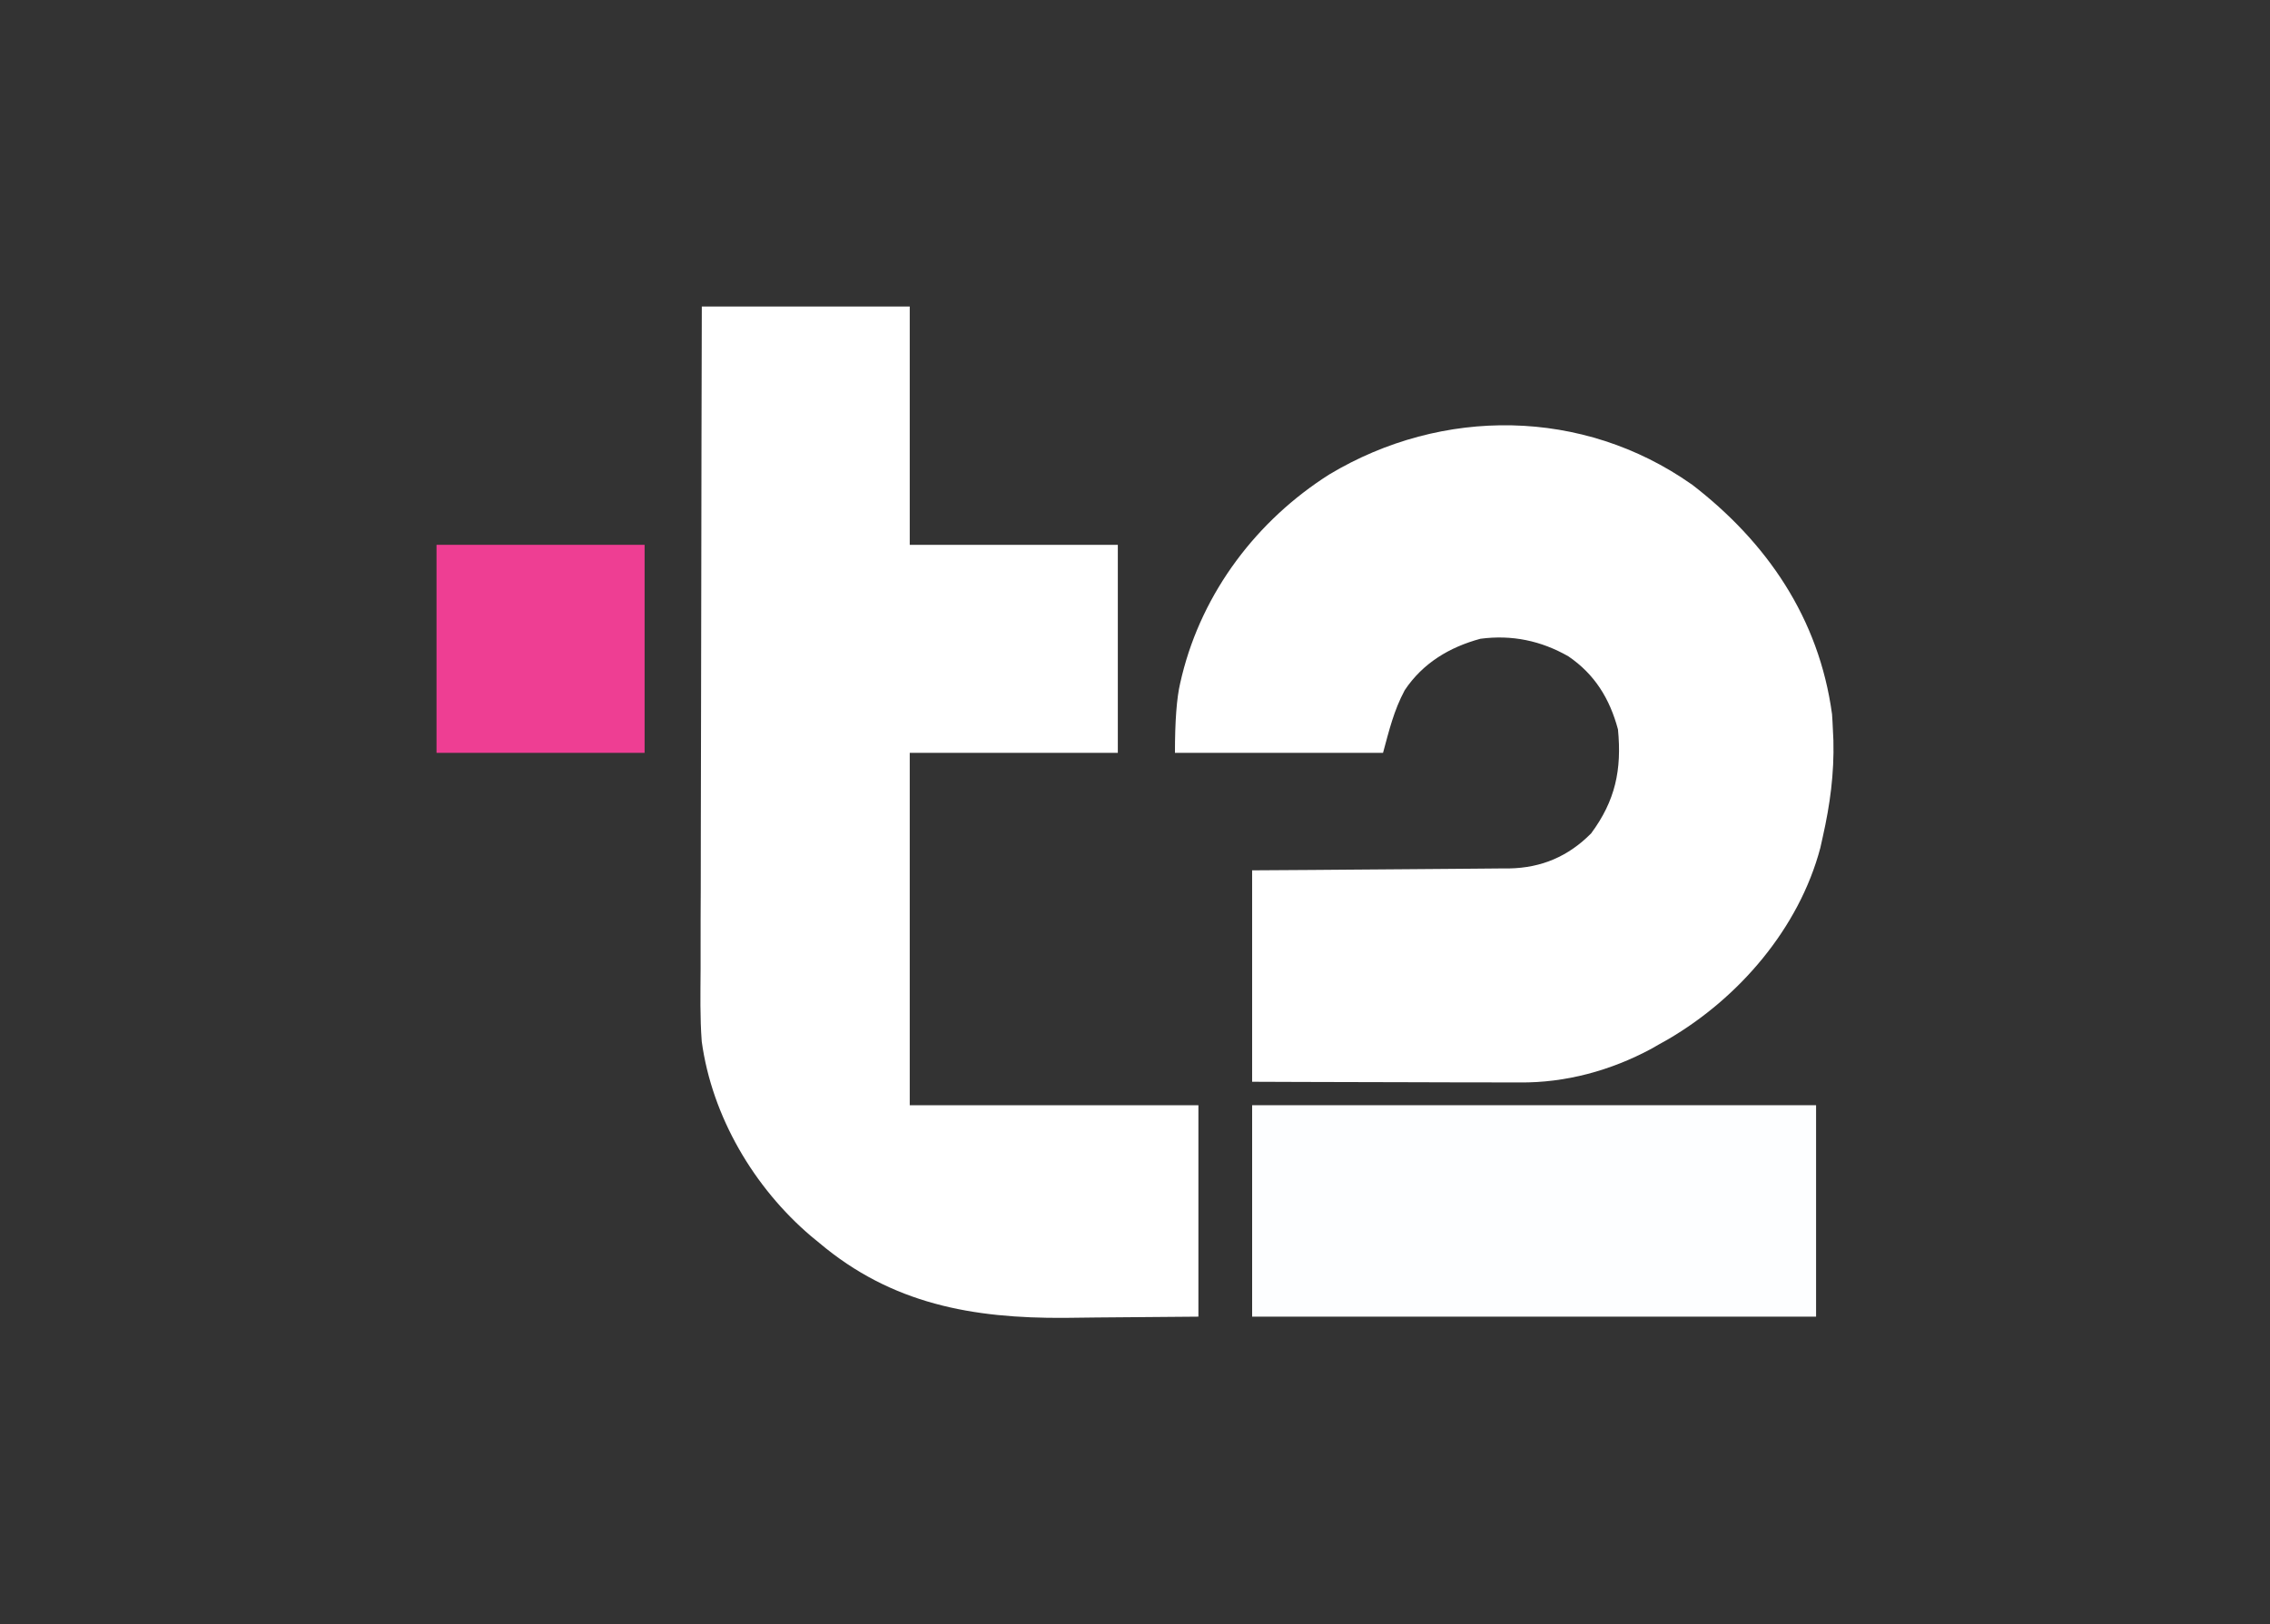
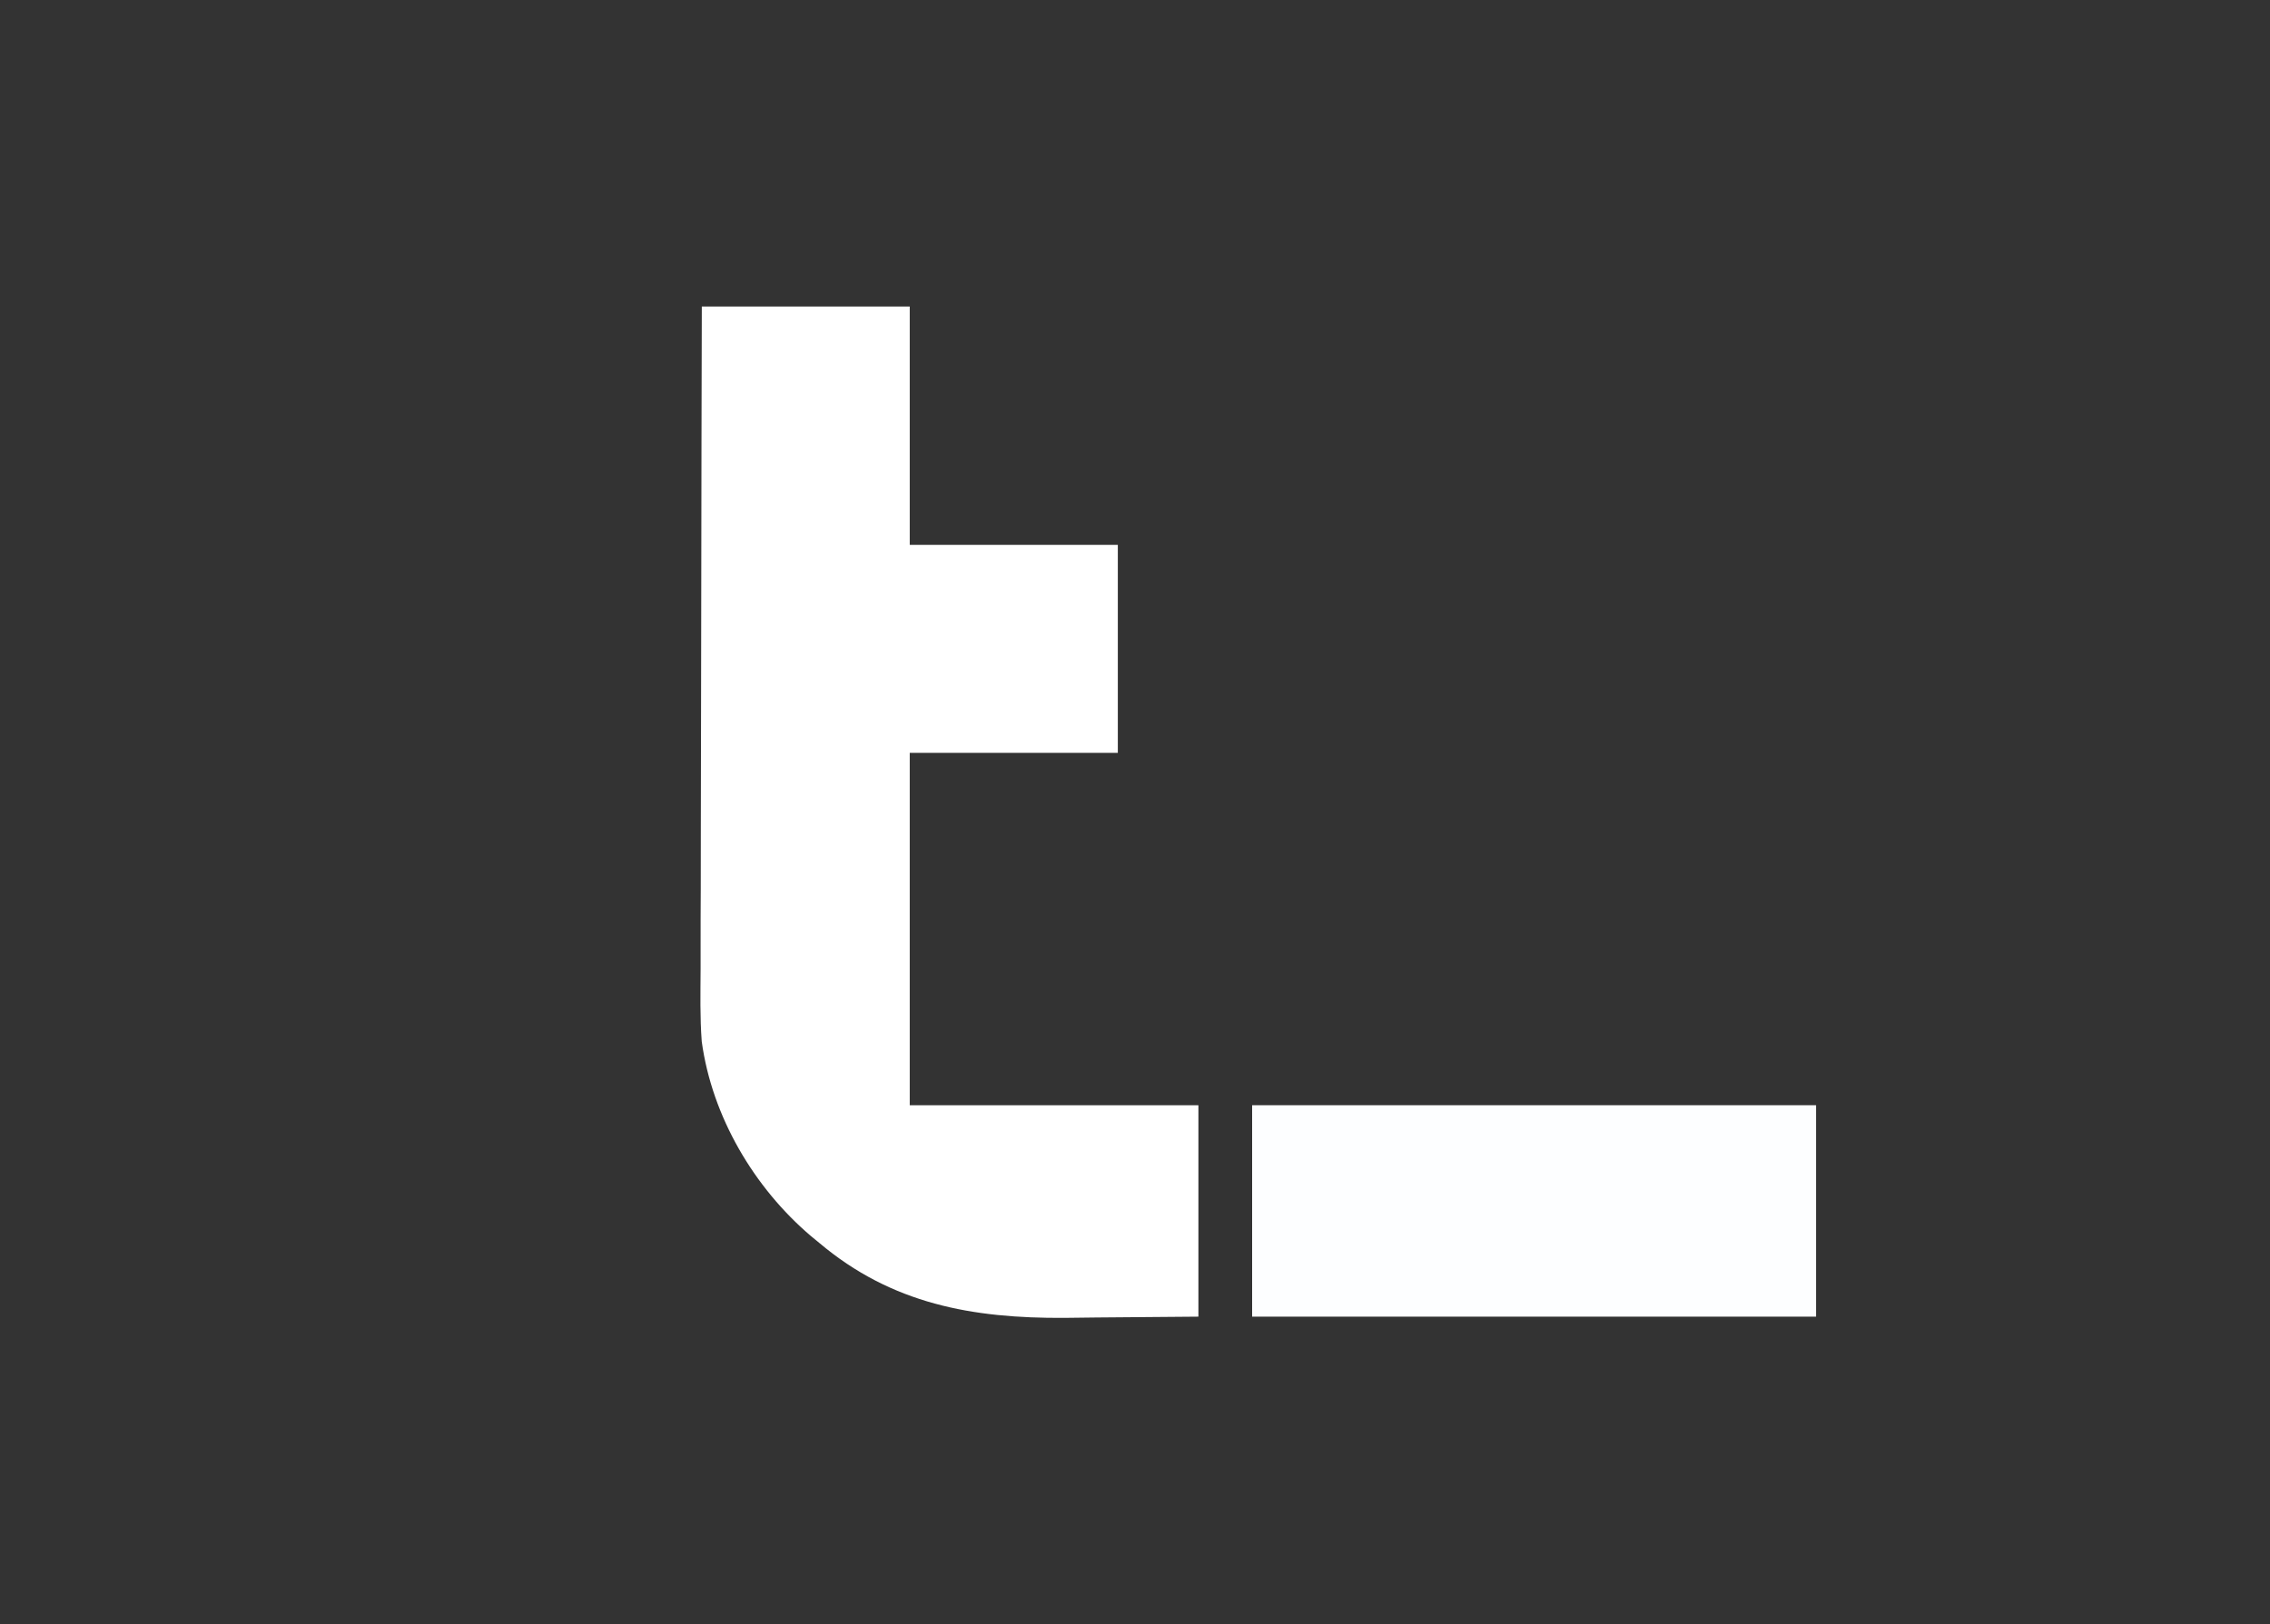
<svg xmlns="http://www.w3.org/2000/svg" id="Layer_2" viewBox="0 0 300 214.73">
  <rect x="0" y="0" width="300" height="214.73" fill="#333333" stroke="none" />
  <defs>
    <style>.cls-1{fill:#fdfeff;}.cls-2{fill:#fff;}.cls-3{fill:none;}.cls-4{fill:#ee3e93;}</style>
  </defs>
  <g id="wall">
-     <rect class="cls-3" y="0" width="300" height="214.73" />
    <path class="cls-2" d="M92.73,40.52h27.5v31.5h27.5v27.5h-27.5v46.58h38.15v27.95q-6.67.05-13.47.11c-1.39.02-2.77.03-4.2.05-12.16.08-22.86-1.82-32.45-9.92-.35-.29-.7-.57-1.06-.87-7.56-6.42-13.11-15.84-14.46-25.75-.24-3.18-.17-6.38-.15-9.57,0-.96,0-1.92,0-2.87,0-2.59,0-5.17.02-7.76,0-2.71,0-5.41.01-8.12,0-5.12.02-10.24.03-15.36.01-5.83.02-11.66.03-17.5.01-11.99.04-23.98.07-35.97Z" />
-     <path class="cls-2" d="M223.54,64c9.98,7.66,16.86,17.73,18.58,30.41.05.66.08,1.33.11,2,.02.48.05.96.07,1.46.11,4.39-.44,8.47-1.4,12.74-.11.49-.22.98-.33,1.48-2.82,10.63-10.74,19.81-20.09,25.28-.44.25-.87.49-1.32.74-.31.18-.62.35-.94.54-5.37,2.88-11.31,4.5-17.39,4.44-.39,0-.77,0-1.17,0-1.26,0-2.52,0-3.77-.01-.88,0-1.76,0-2.64,0-2.3,0-4.6-.01-6.9-.02-2.77-.01-5.53-.01-8.3-.02-4.19,0-8.38-.03-12.57-.04v-27.95c2.61-.02,5.22-.03,7.91-.05,1.66-.01,3.32-.03,4.98-.04,2.63-.02,5.26-.05,7.89-.06,2.12-.01,4.25-.03,6.37-.05.81,0,1.62-.01,2.42-.02,1.14,0,2.27-.02,3.41-.03q.49,0,1,0c4.28-.08,7.8-1.59,10.82-4.63,3.2-4.32,4.07-8.41,3.55-13.75-1.09-4.06-3.07-7.28-6.54-9.65-3.63-2.08-7.49-2.88-11.64-2.33-4.1,1.11-7.63,3.23-10.01,6.81-1.44,2.7-2.04,5.26-2.86,8.27h-27.5q0-6.27.69-9.2c.08-.34.16-.67.24-1.02,2.73-11.05,9.91-20.53,19.48-26.59,14.92-8.94,33.51-8.78,47.85,1.3Z" />
    <path class="cls-1" d="M165.48,146.1h74.53v27.95h-74.53v-27.95Z" />
-     <path class="cls-4" d="M57.69,72.02h27.5v27.5h-27.5v-27.5Z" />
  </g>
</svg>